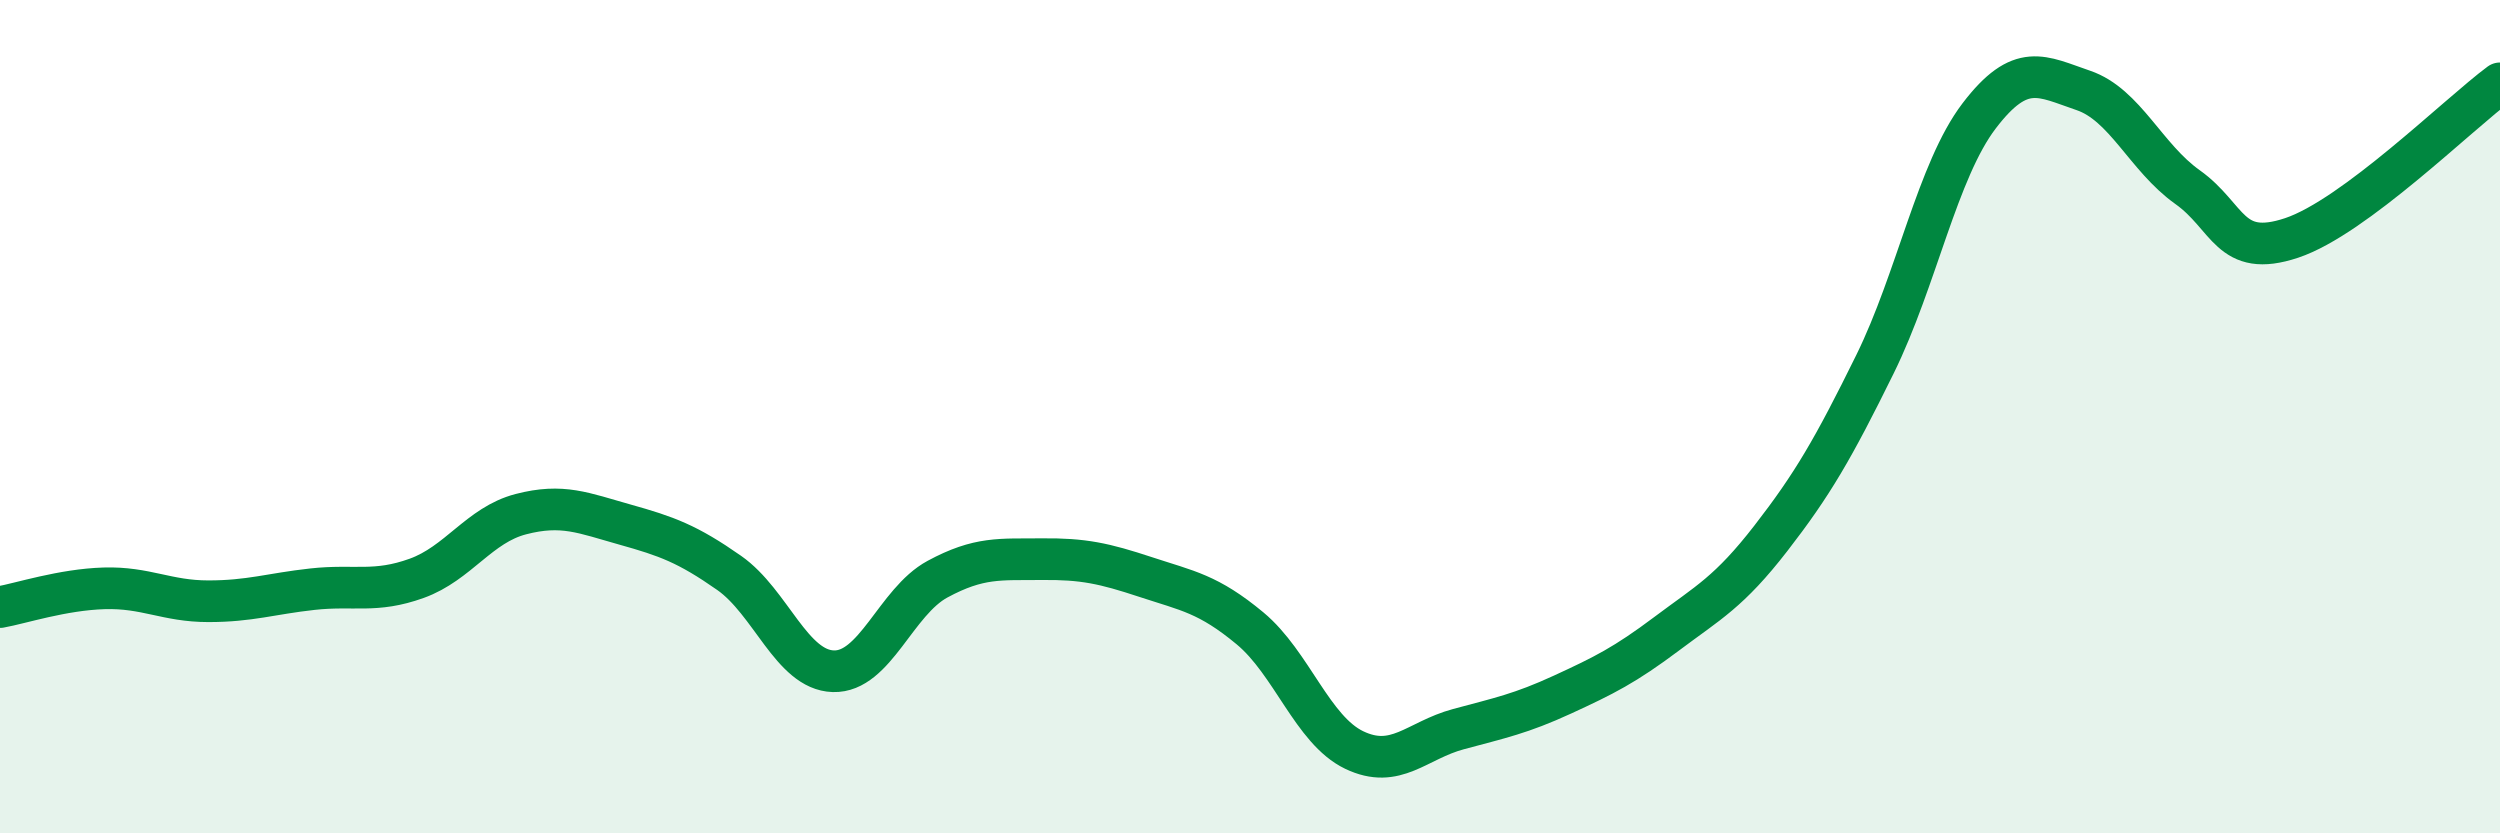
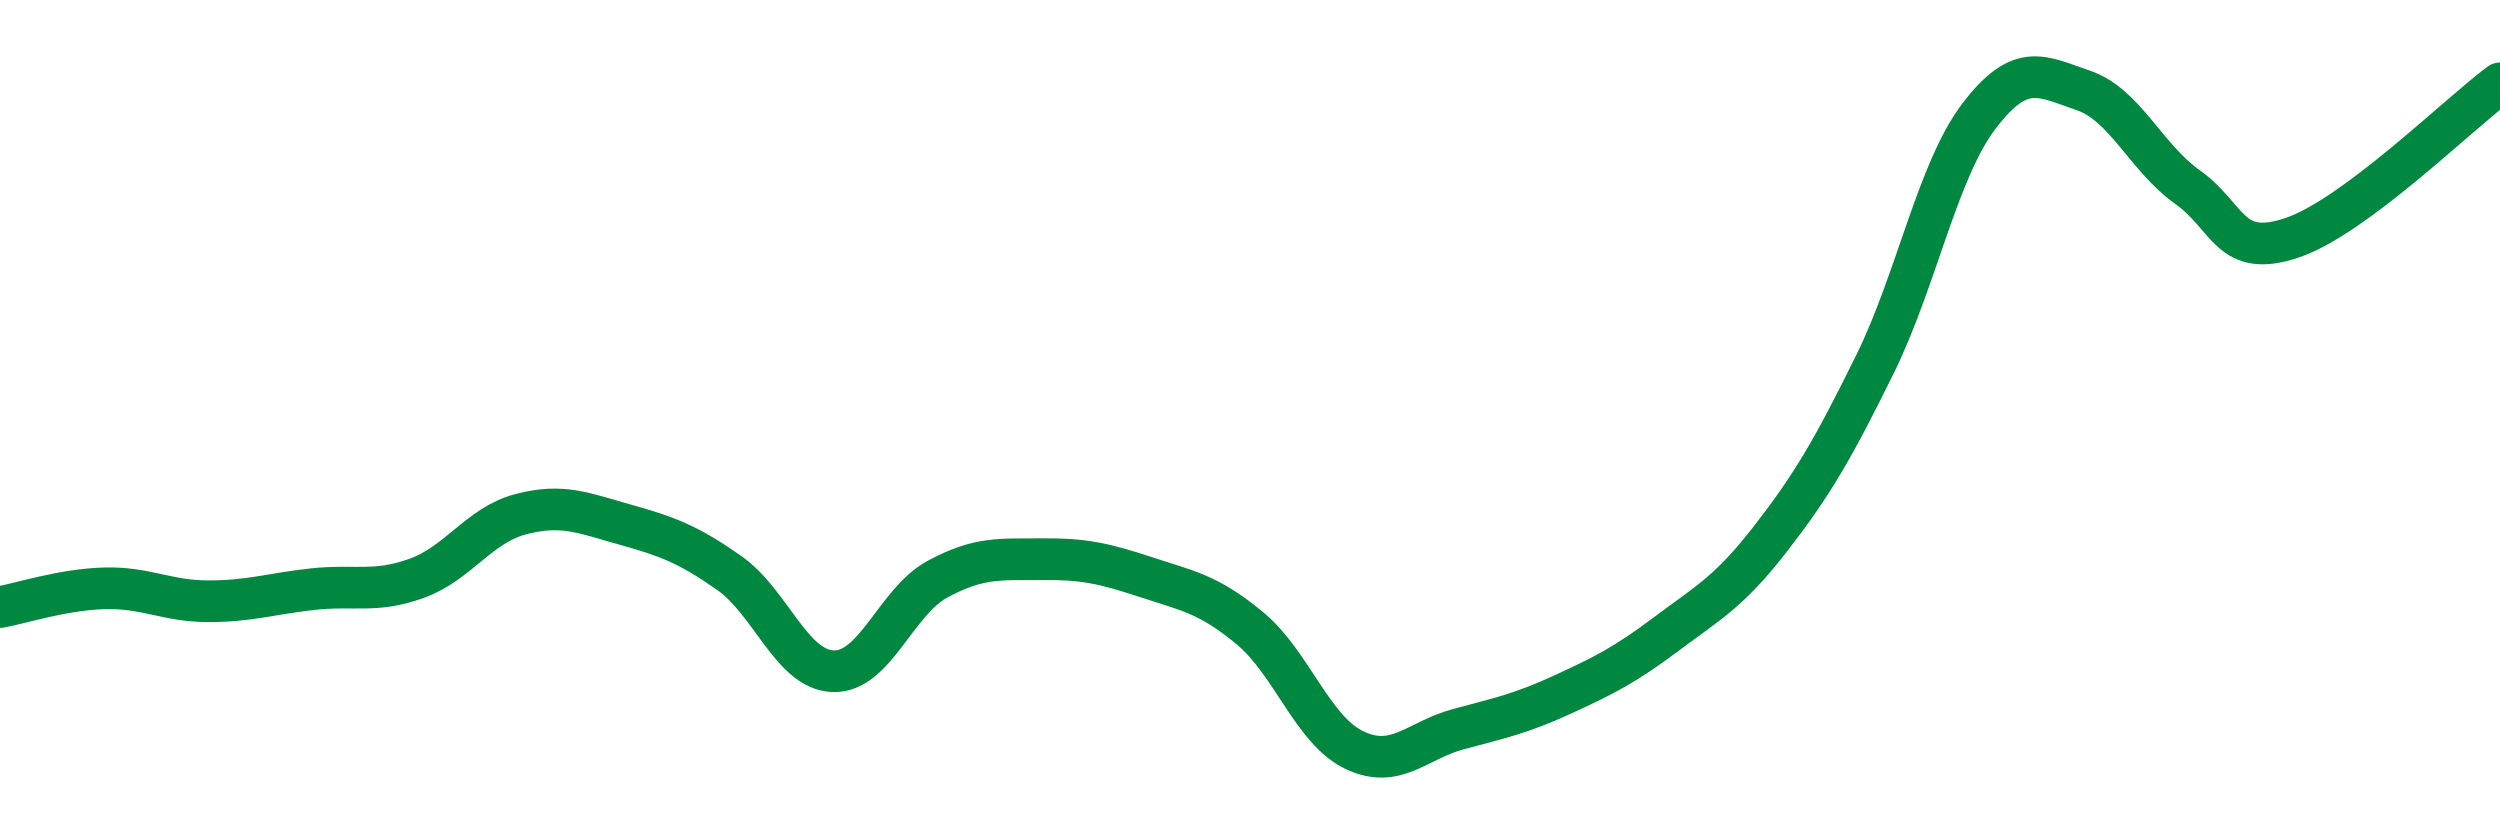
<svg xmlns="http://www.w3.org/2000/svg" width="60" height="20" viewBox="0 0 60 20">
-   <path d="M 0,14.57 C 0.5,14.48 1.5,14.15 2.5,14.12 C 3.5,14.09 4,14.43 5,14.43 C 6,14.43 6.5,14.25 7.5,14.14 C 8.5,14.03 9,14.24 10,13.88 C 11,13.52 11.5,12.6 12.5,12.34 C 13.5,12.08 14,12.31 15,12.59 C 16,12.87 16.5,13.05 17.5,13.75 C 18.5,14.45 19,16.08 20,16.11 C 21,16.14 21.5,14.44 22.5,13.9 C 23.5,13.36 24,13.43 25,13.42 C 26,13.41 26.5,13.52 27.5,13.85 C 28.5,14.18 29,14.25 30,15.08 C 31,15.91 31.5,17.52 32.5,18 C 33.5,18.48 34,17.77 35,17.5 C 36,17.23 36.5,17.13 37.5,16.67 C 38.5,16.21 39,15.96 40,15.21 C 41,14.46 41.5,14.21 42.5,12.92 C 43.5,11.63 44,10.77 45,8.74 C 46,6.71 46.5,4.09 47.5,2.78 C 48.5,1.47 49,1.83 50,2.17 C 51,2.51 51.5,3.78 52.5,4.49 C 53.5,5.2 53.5,6.21 55,5.71 C 56.5,5.21 59,2.74 60,2L60 20L0 20Z" fill="#008740" opacity="0.1" stroke-linecap="round" stroke-linejoin="round" />
  <path d="M 0,14.57 C 0.5,14.48 1.5,14.15 2.5,14.12 C 3.5,14.09 4,14.43 5,14.43 C 6,14.43 6.5,14.25 7.5,14.14 C 8.5,14.03 9,14.24 10,13.88 C 11,13.52 11.5,12.6 12.5,12.34 C 13.5,12.08 14,12.31 15,12.59 C 16,12.87 16.5,13.05 17.5,13.75 C 18.5,14.45 19,16.08 20,16.11 C 21,16.14 21.5,14.44 22.5,13.9 C 23.5,13.36 24,13.43 25,13.42 C 26,13.41 26.5,13.52 27.5,13.85 C 28.5,14.18 29,14.25 30,15.08 C 31,15.91 31.5,17.52 32.5,18 C 33.5,18.48 34,17.77 35,17.5 C 36,17.23 36.5,17.13 37.5,16.67 C 38.5,16.21 39,15.96 40,15.21 C 41,14.46 41.5,14.21 42.5,12.92 C 43.5,11.63 44,10.77 45,8.74 C 46,6.71 46.5,4.09 47.5,2.78 C 48.5,1.47 49,1.83 50,2.17 C 51,2.51 51.5,3.78 52.5,4.49 C 53.5,5.2 53.5,6.21 55,5.71 C 56.5,5.21 59,2.74 60,2" stroke="#008740" stroke-width="1" fill="none" stroke-linecap="round" stroke-linejoin="round" />
</svg>